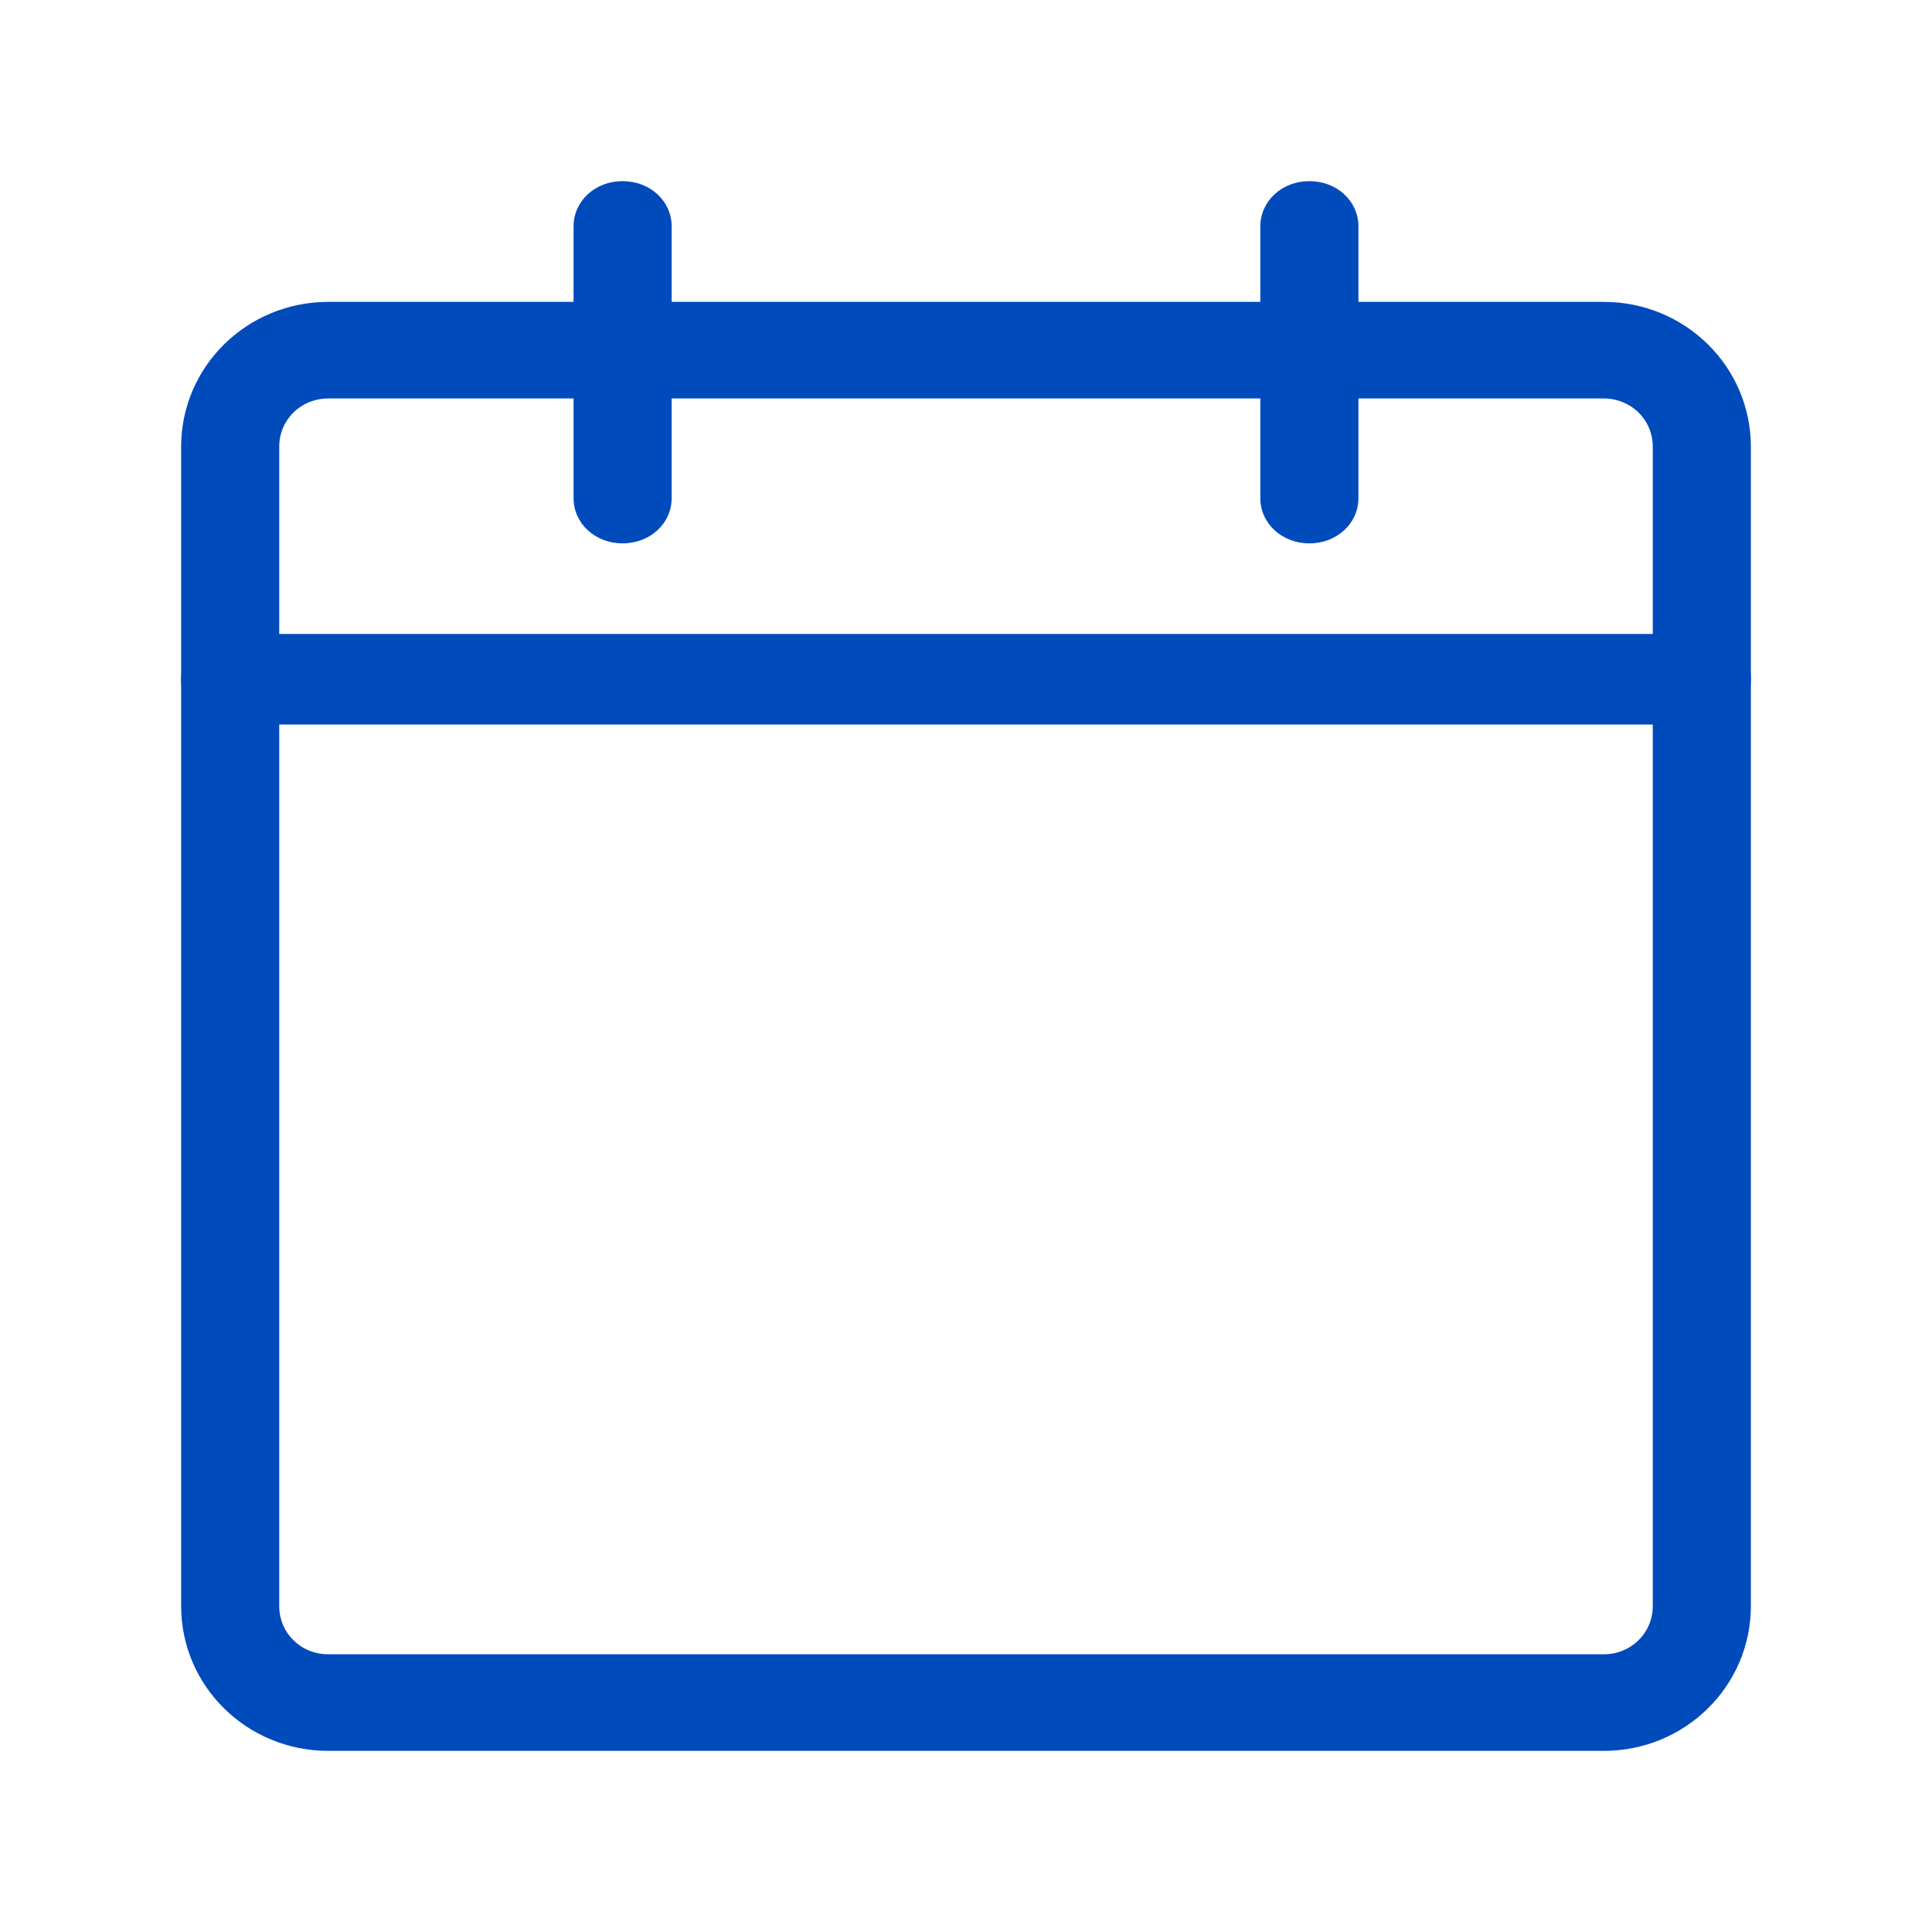
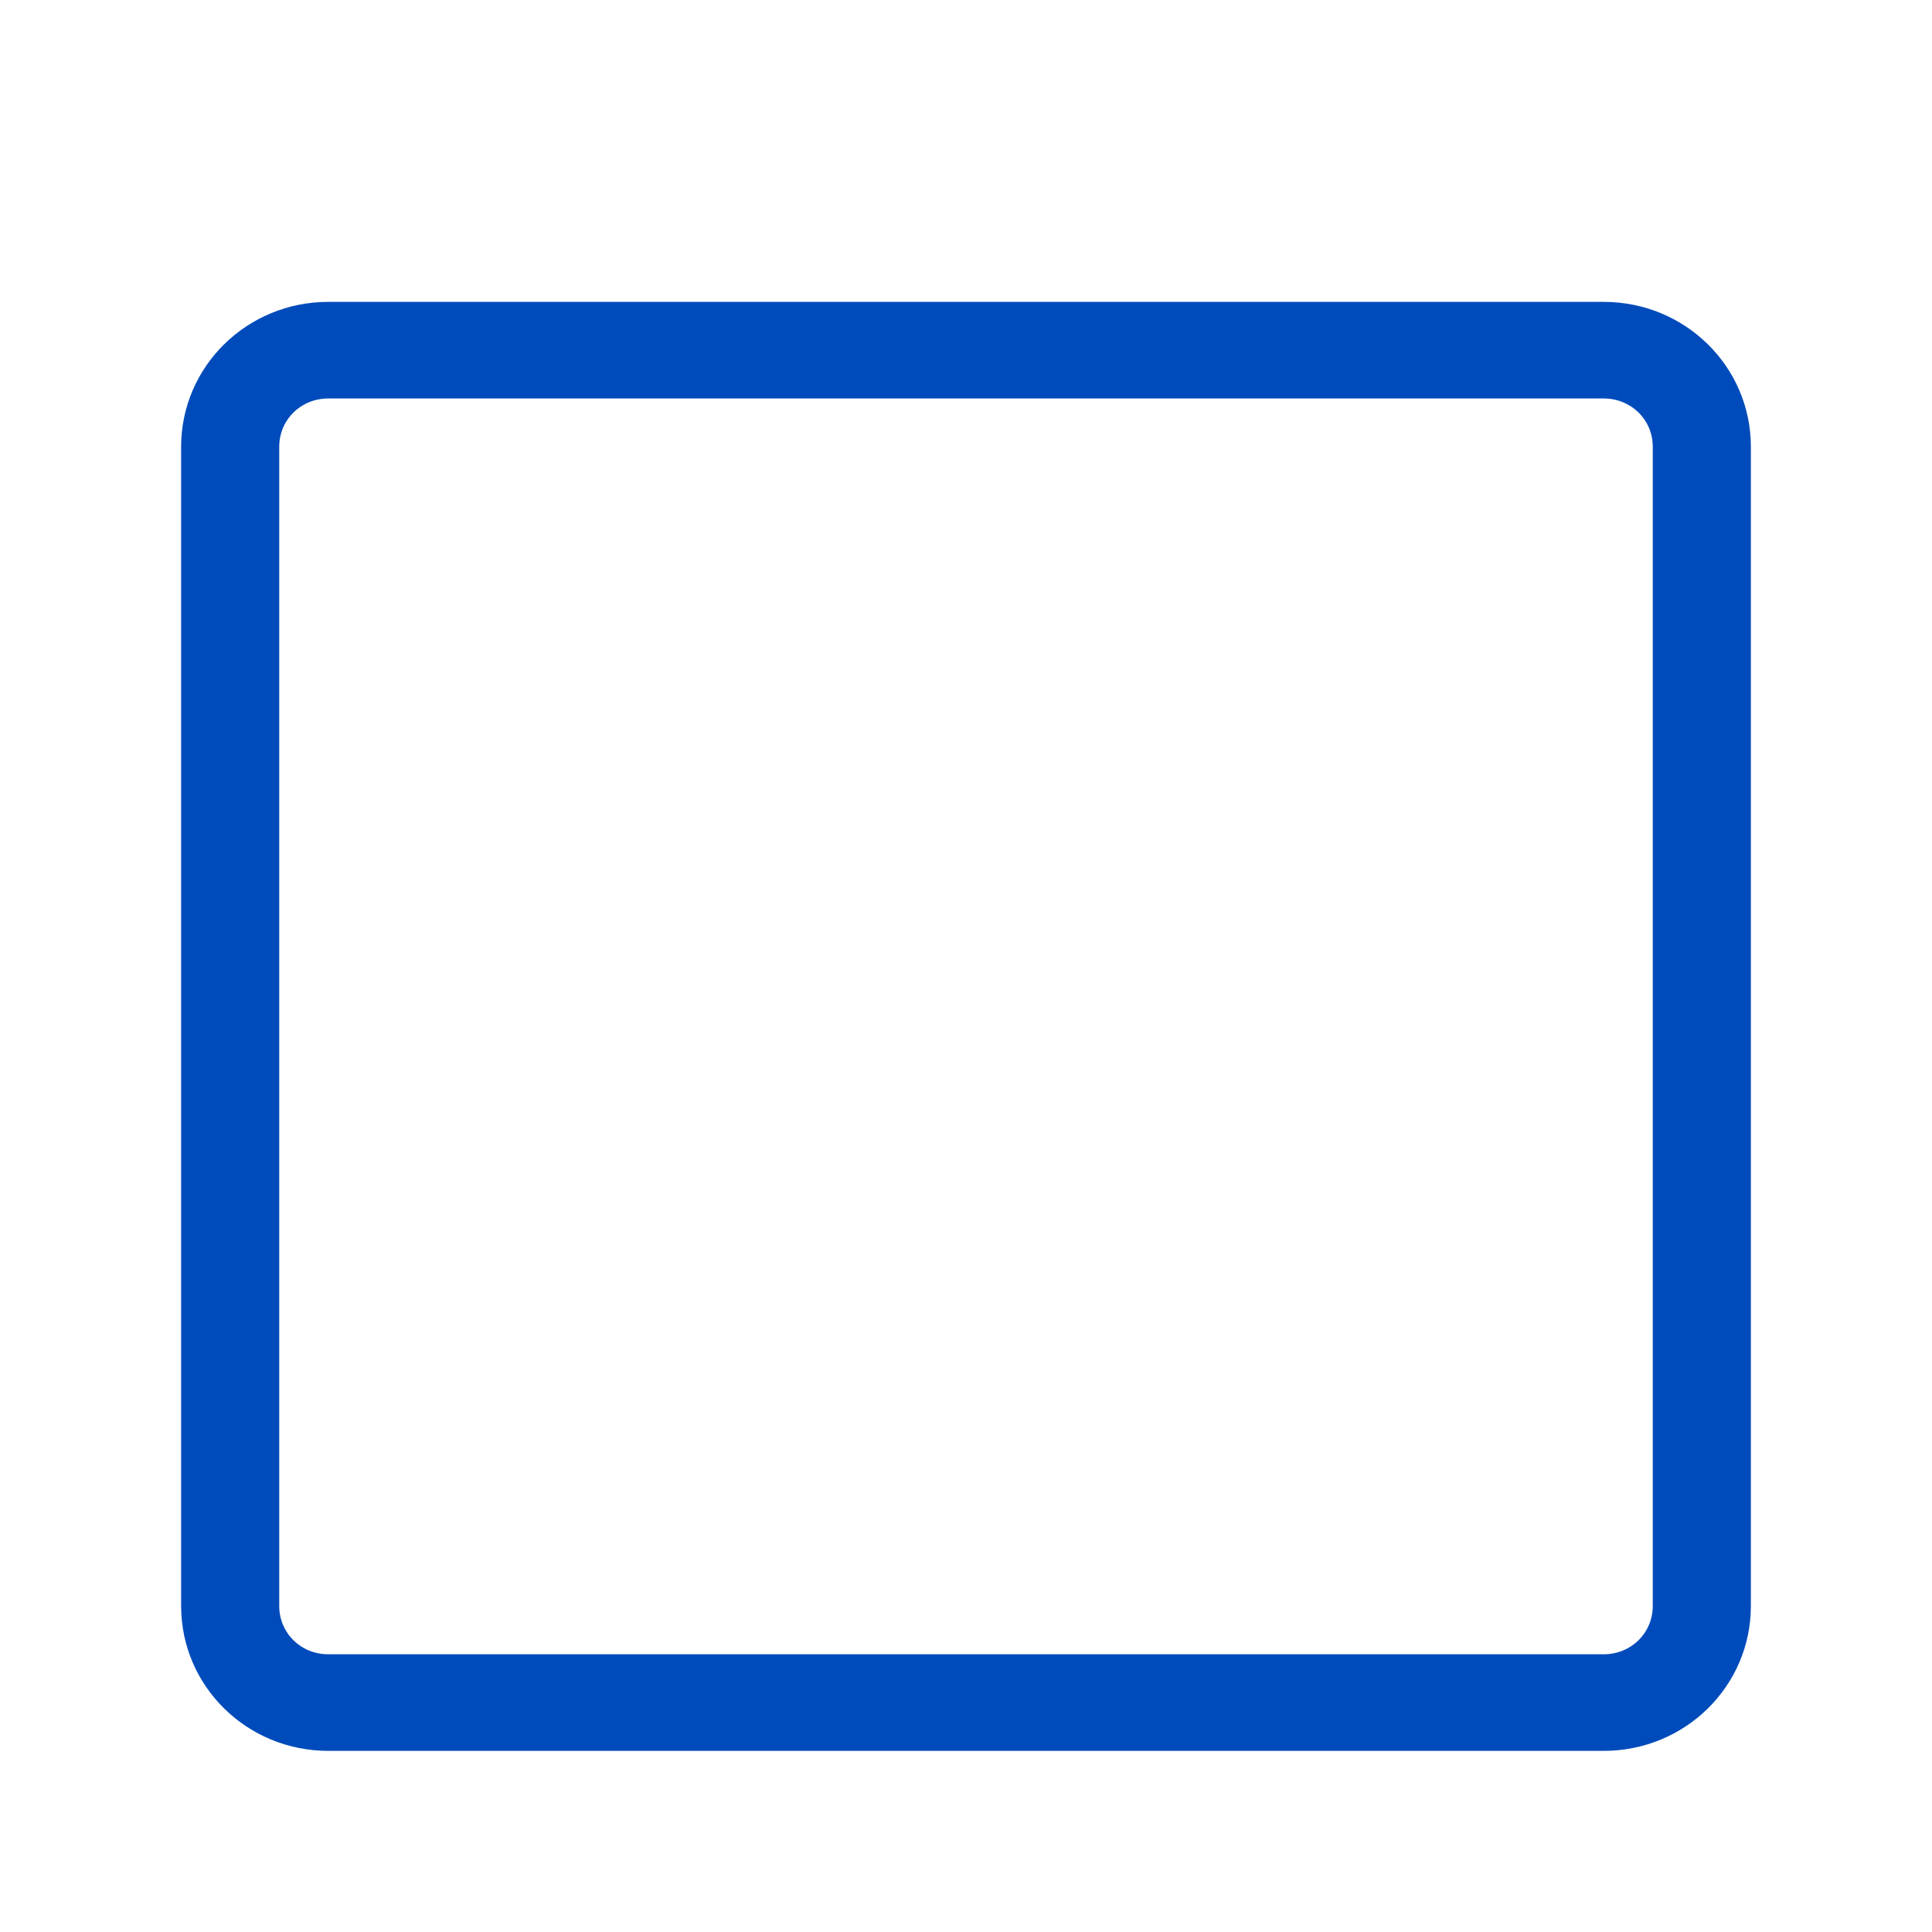
<svg xmlns="http://www.w3.org/2000/svg" width="32" height="32" viewBox="0 0 32 32" fill="none">
-   <path d="M26.562 29H5.438C4.089 29 3 27.928 3 26.6V7.4C3 6.072 4.089 5 5.438 5H26.562C27.911 5 29 6.072 29 7.4V26.6C29 27.928 27.911 29 26.562 29ZM5.438 6.6C4.982 6.6 4.625 6.952 4.625 7.4V26.6C4.625 27.048 4.982 27.4 5.438 27.4H26.562C27.017 27.4 27.375 27.048 27.375 26.6V7.4C27.375 6.952 27.017 6.6 26.562 6.6H5.438Z" fill="#004BBB" />
-   <path d="M10.312 9C9.857 9 9.5 8.67 9.5 8.25V3.75C9.5 3.33 9.857 3 10.312 3C10.768 3 11.125 3.33 11.125 3.75V8.25C11.125 8.67 10.768 9 10.312 9ZM21.688 9C21.233 9 20.875 8.67 20.875 8.25V3.75C20.875 3.33 21.233 3 21.688 3C22.142 3 22.5 3.33 22.5 3.75V8.25C22.5 8.67 22.142 9 21.688 9ZM28.188 12H3.812C3.357 12 3 11.67 3 11.25C3 10.83 3.357 10.5 3.812 10.5H28.188C28.642 10.5 29 10.83 29 11.25C29 11.67 28.642 12 28.188 12Z" fill="#004BBB" />
+   <path d="M26.562 29H5.438C4.089 29 3 27.928 3 26.6V7.4C3 6.072 4.089 5 5.438 5H26.562C27.911 5 29 6.072 29 7.4V26.6C29 27.928 27.911 29 26.562 29ZM5.438 6.6C4.982 6.6 4.625 6.952 4.625 7.4V26.6C4.625 27.048 4.982 27.4 5.438 27.4H26.562C27.017 27.4 27.375 27.048 27.375 26.6V7.4C27.375 6.952 27.017 6.6 26.562 6.6Z" fill="#004BBB" />
</svg>